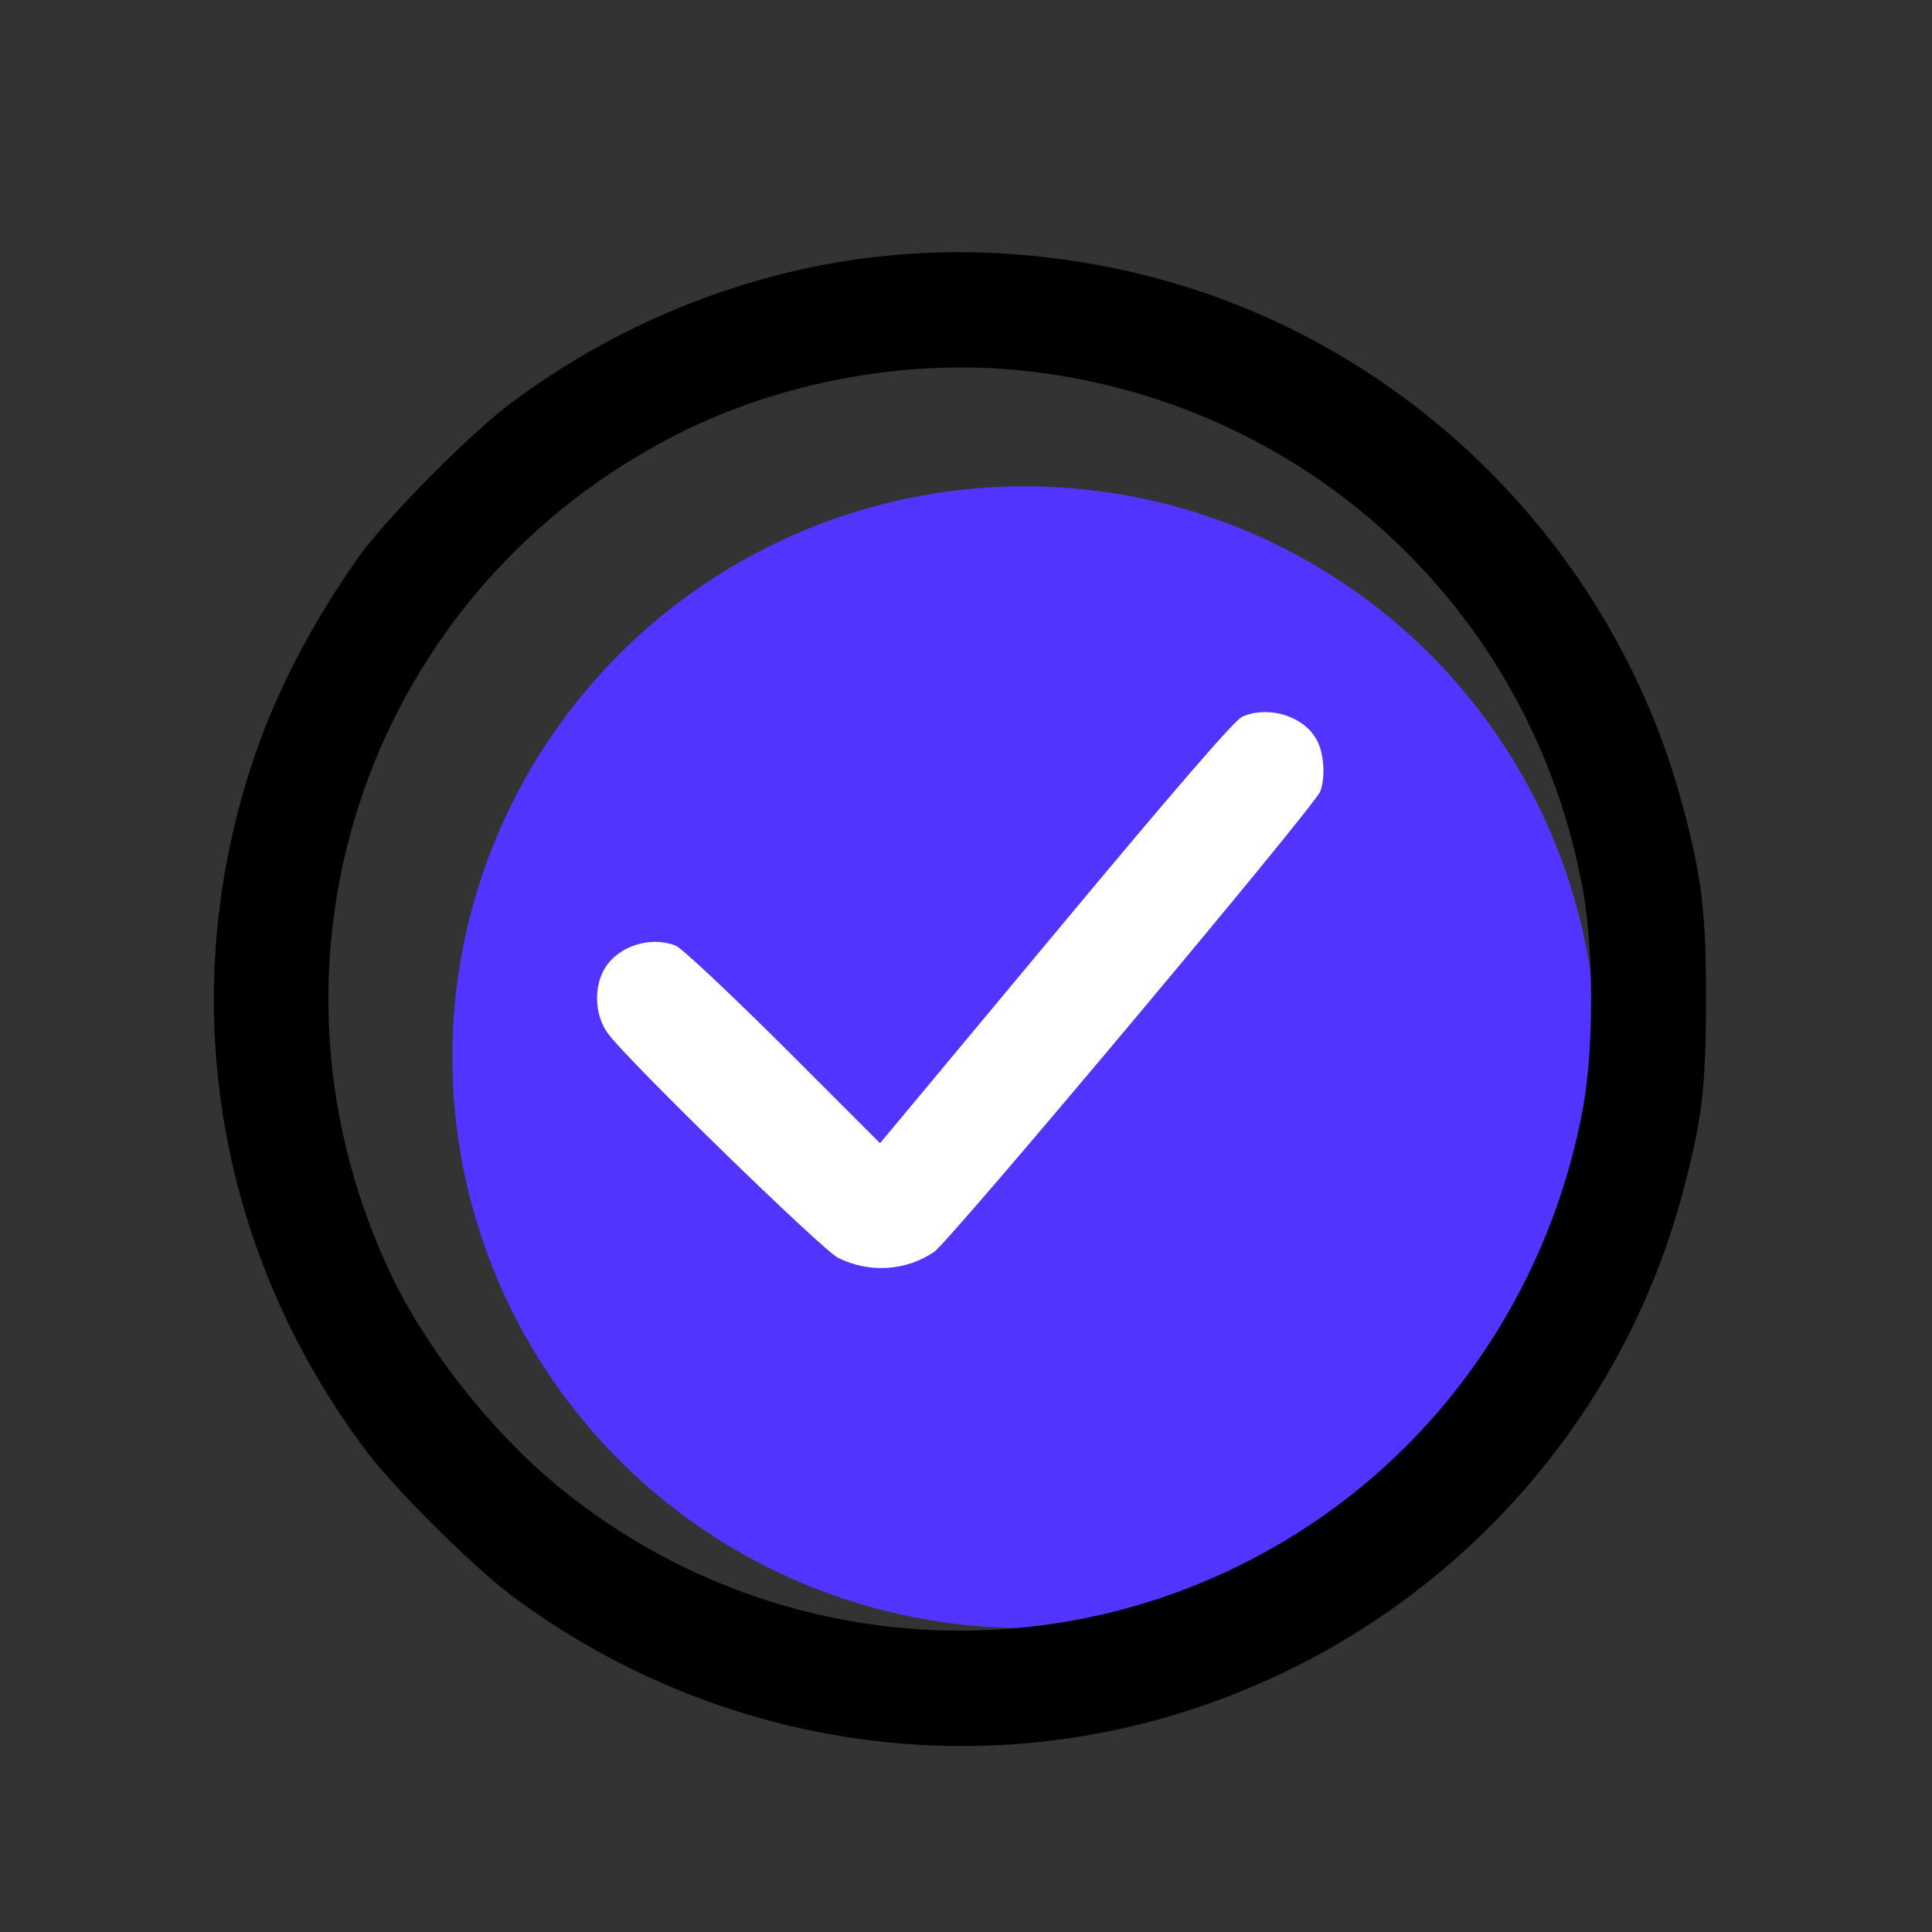
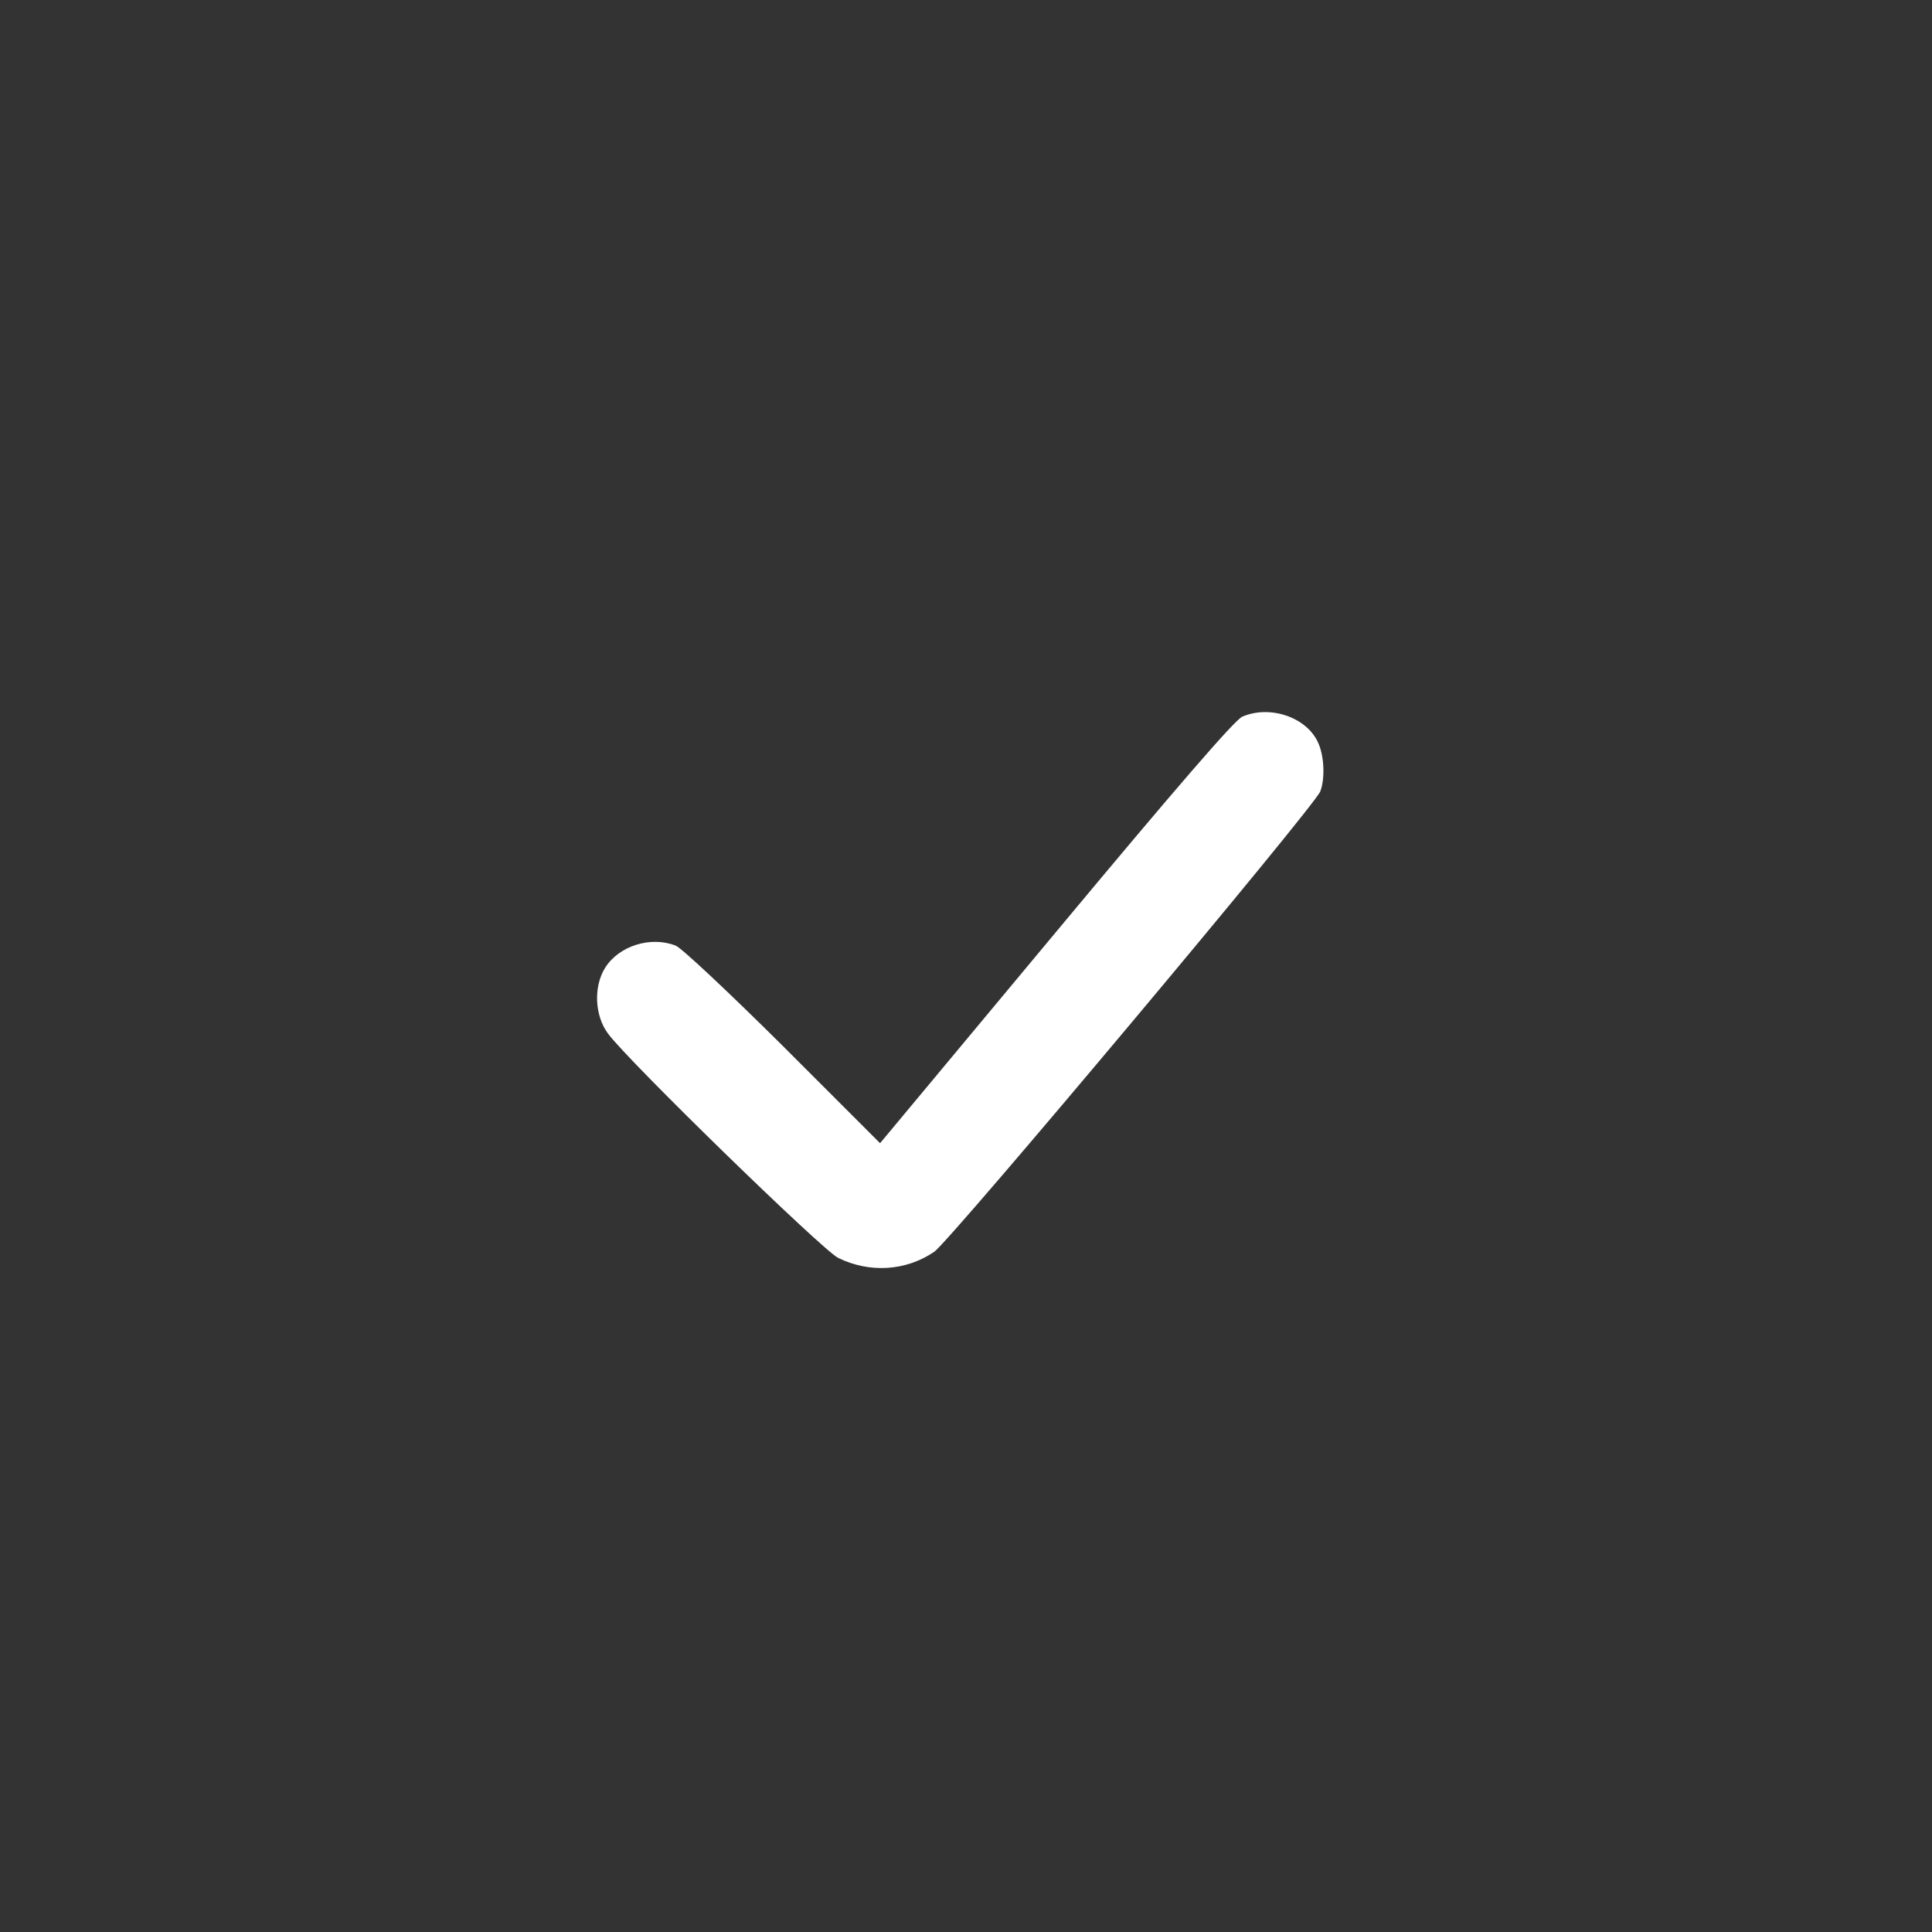
<svg xmlns="http://www.w3.org/2000/svg" width="21" height="21" viewBox="0 0 21 21" fill="none">
  <rect x="0" y="0" width="21" height="21" fill="#333333" stroke="none" />
-   <ellipse cx="11.137" cy="11.491" rx="6.22" ry="6.205" fill="#5135FF" />
-   <path d="M9.66 2.778C8.211 2.915 6.773 3.473 5.566 4.372C5.121 4.7 4.195 5.637 3.902 6.048C3.336 6.848 2.914 7.688 2.668 8.528C1.929 11.012 2.394 13.633 3.953 15.735C4.273 16.169 5.125 17.016 5.566 17.348C7.777 18.993 10.636 19.427 13.195 18.497C15.707 17.59 17.613 15.516 18.293 12.954C18.5 12.177 18.543 11.817 18.543 10.88C18.547 9.915 18.496 9.509 18.273 8.696C17.578 6.161 15.644 4.083 13.164 3.208C12.05 2.817 10.832 2.665 9.66 2.778ZM11.07 4.024C14.168 4.329 16.652 6.614 17.207 9.68C17.324 10.325 17.324 11.395 17.207 12.04C16.894 13.755 15.945 15.309 14.57 16.34C12.035 18.247 8.547 18.177 6.086 16.173C5.328 15.552 4.593 14.614 4.207 13.762C2.648 10.348 4.039 6.391 7.386 4.708C8.492 4.153 9.832 3.903 11.07 4.024Z" fill="black" />
  <path d="M13.503 7.79C13.421 7.825 12.777 8.571 11.476 10.133L9.566 12.426L8.511 11.371C7.929 10.793 7.402 10.297 7.343 10.278C7.07 10.172 6.726 10.282 6.577 10.52C6.449 10.727 6.464 11.04 6.609 11.235C6.831 11.536 8.933 13.582 9.109 13.672C9.449 13.84 9.847 13.817 10.155 13.606C10.327 13.489 14.292 8.762 14.351 8.602C14.405 8.461 14.394 8.207 14.323 8.063C14.195 7.793 13.8 7.661 13.503 7.79Z" fill="white" />
</svg>